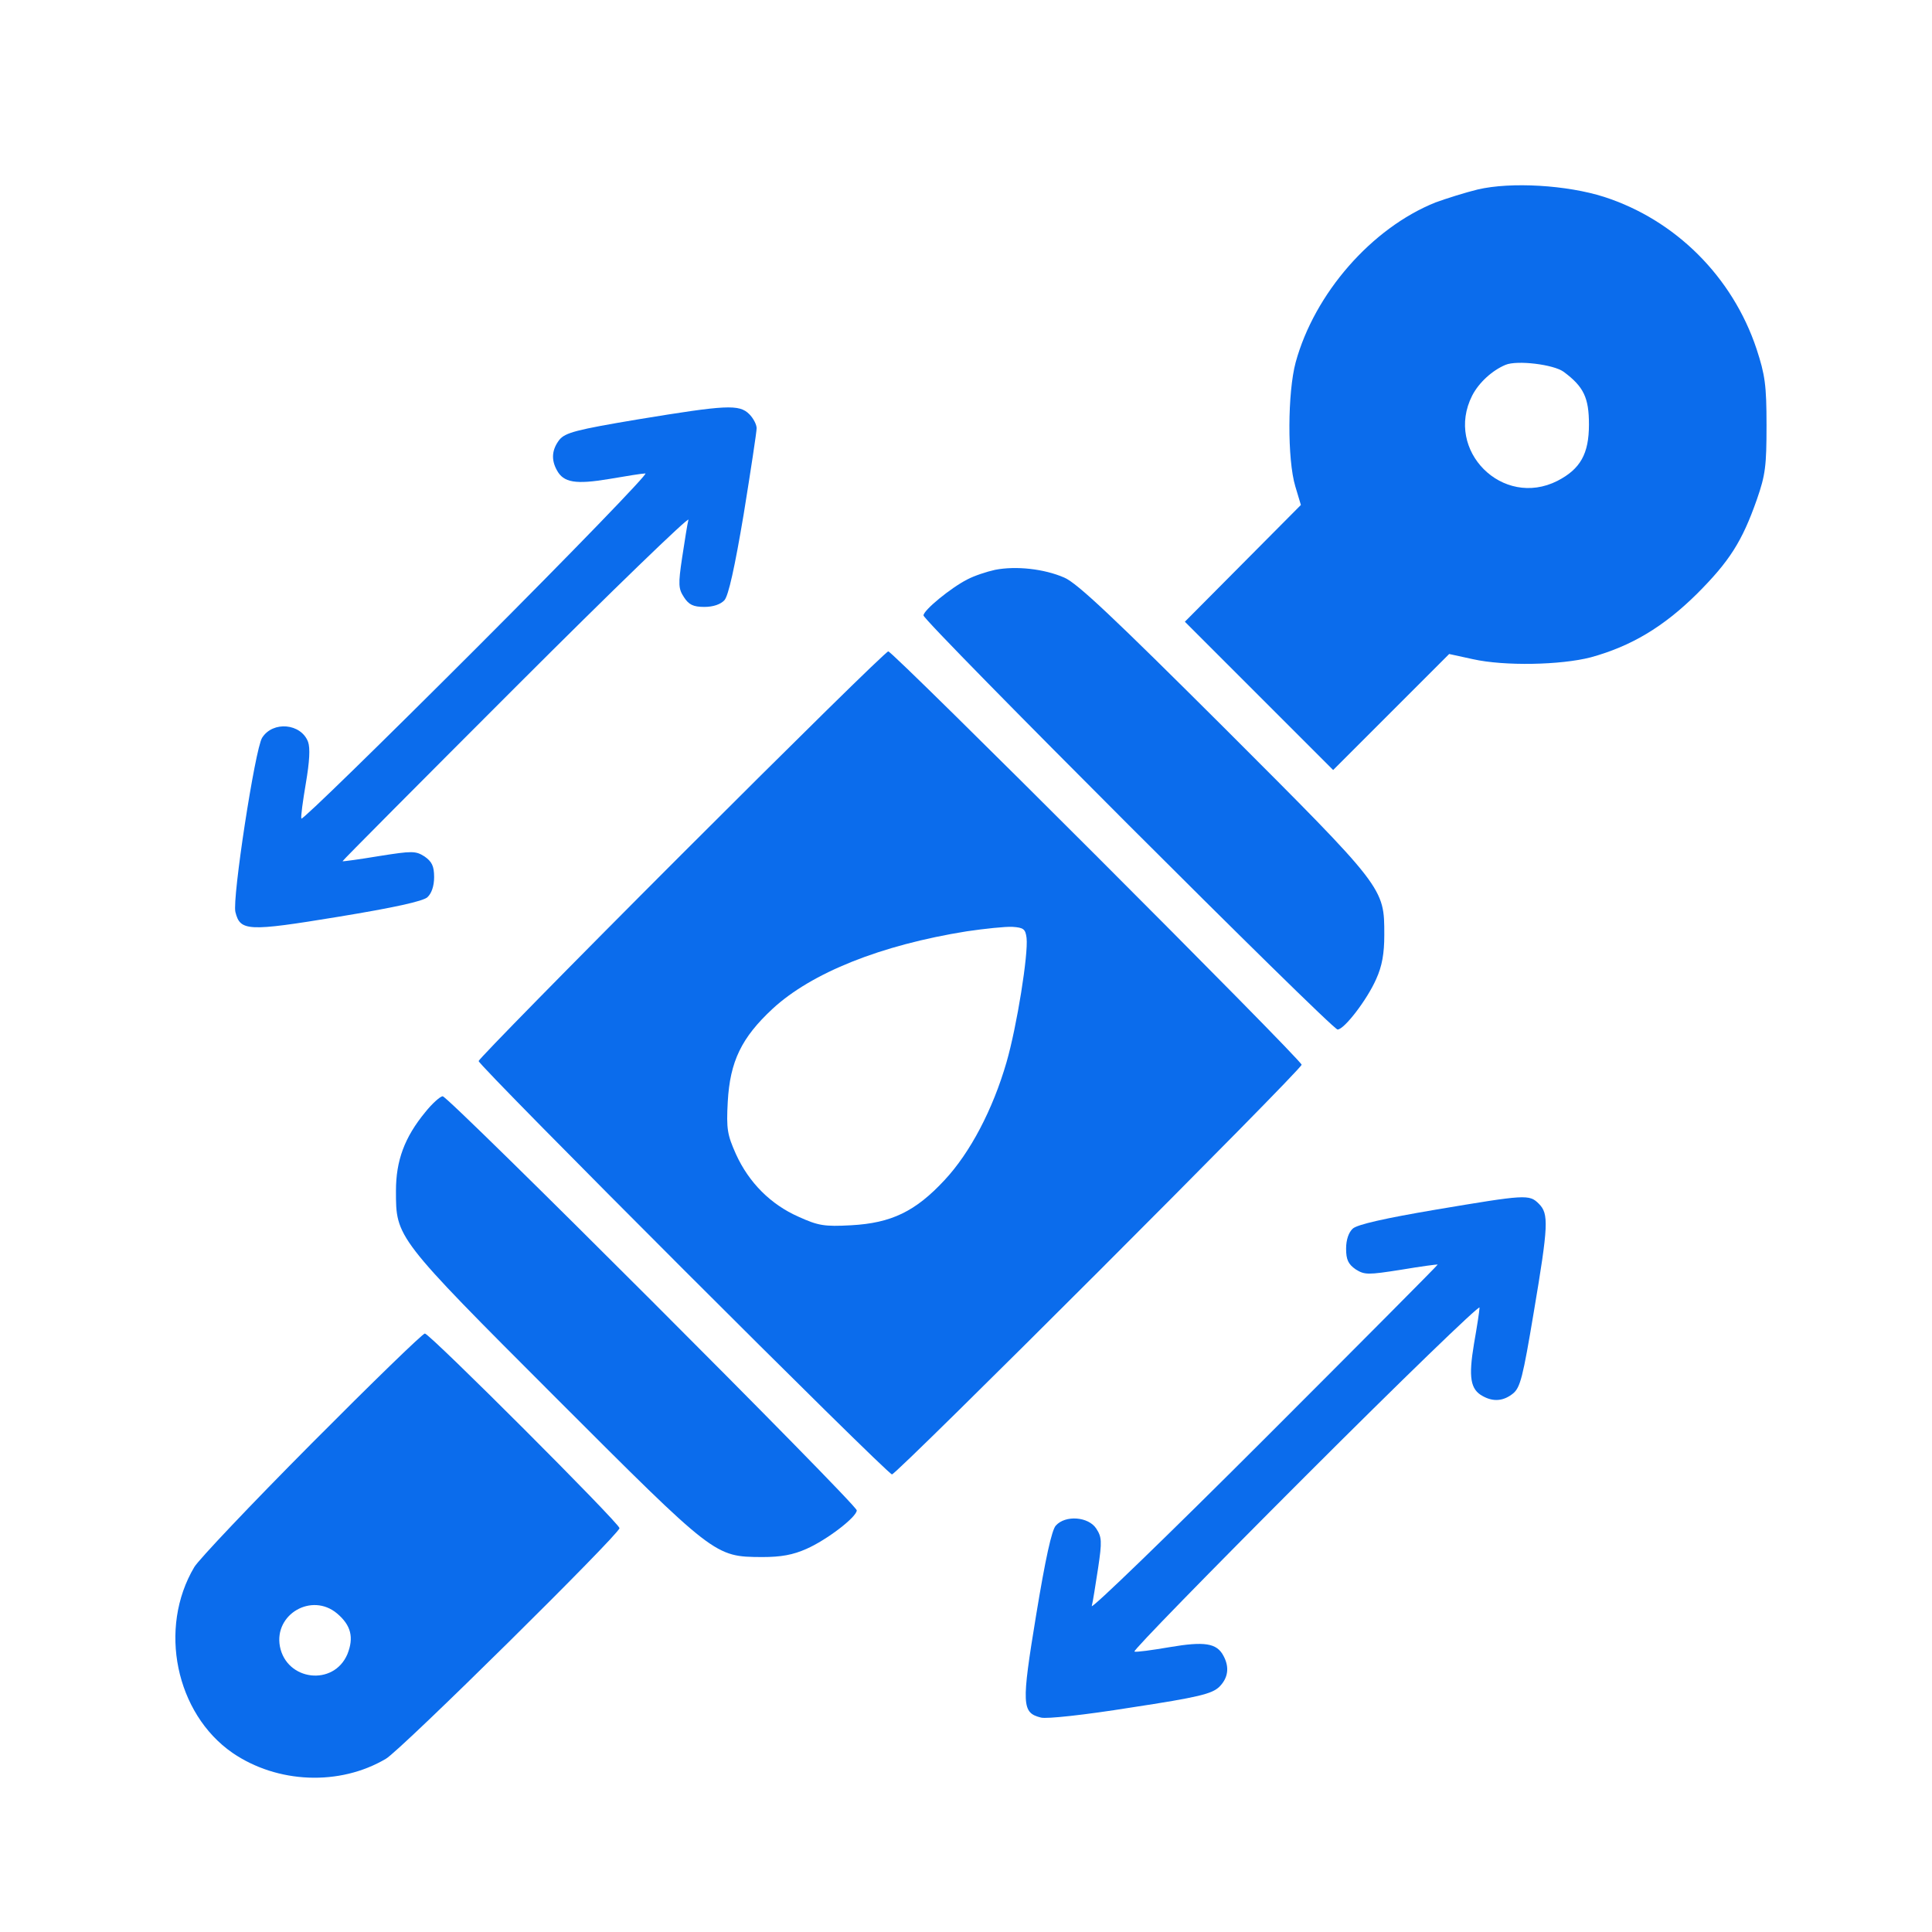
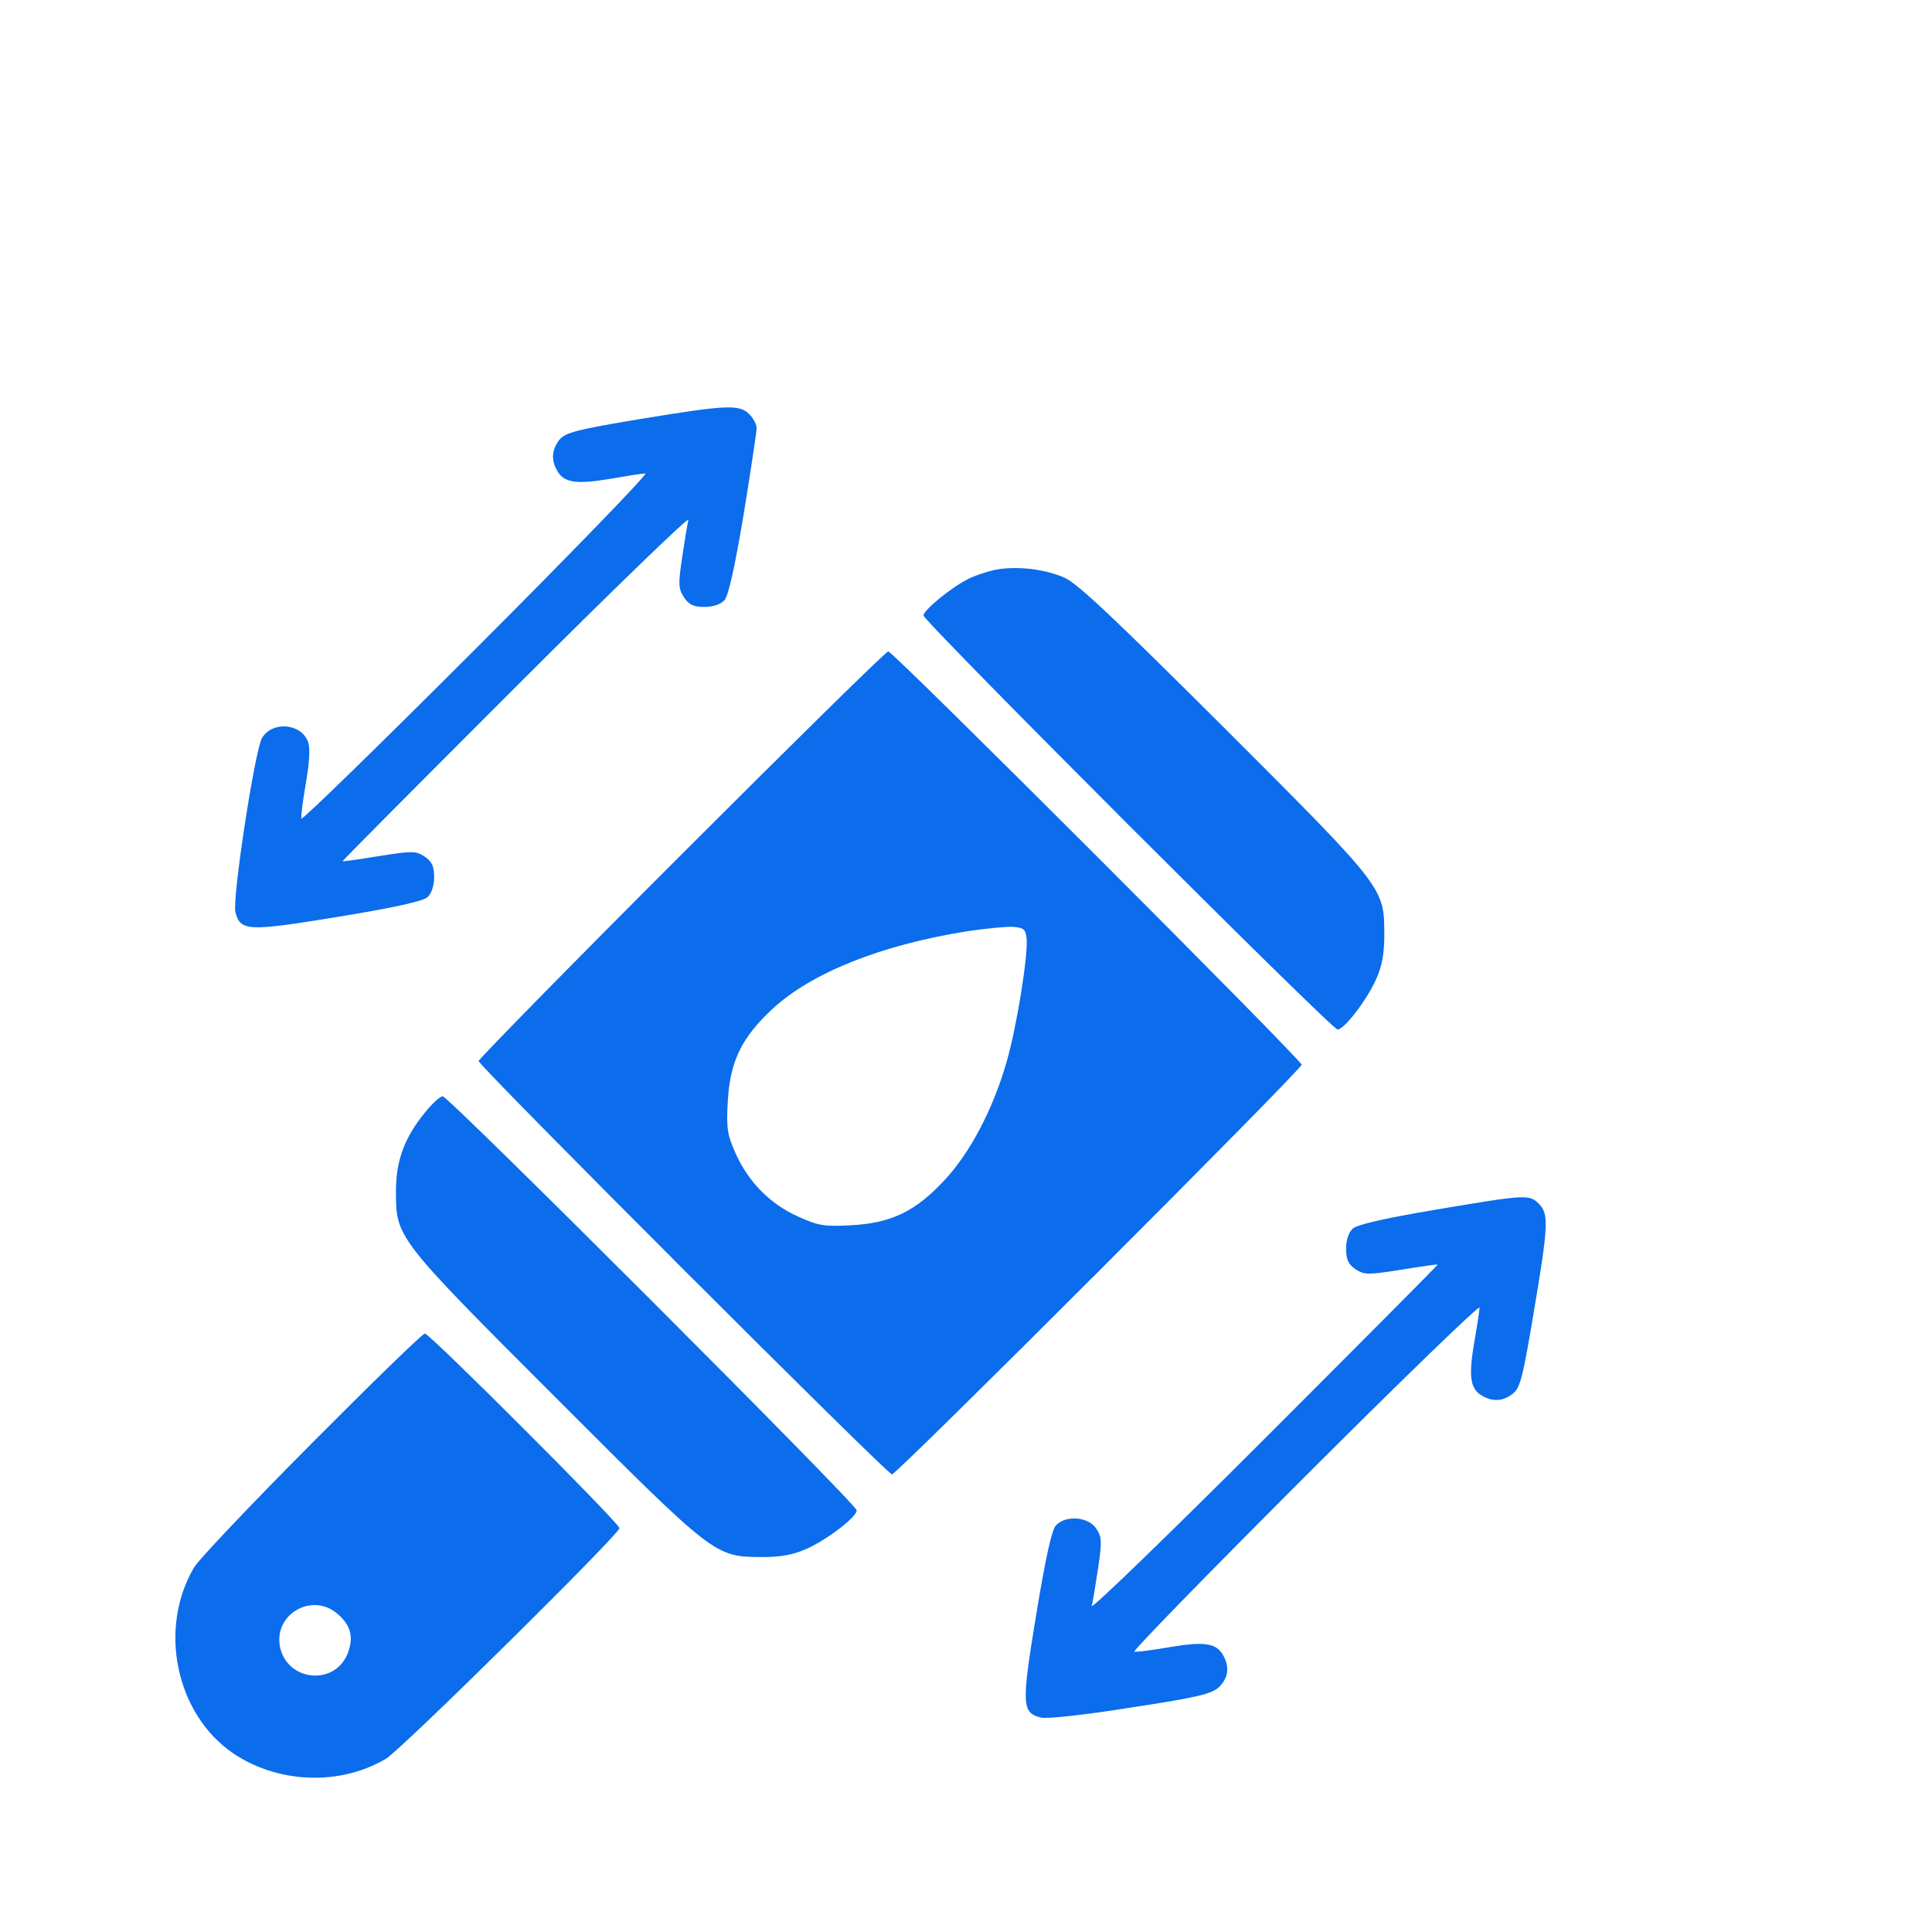
<svg xmlns="http://www.w3.org/2000/svg" width="57" height="57" viewBox="0 0 57 57" fill="none">
-   <path d="M43.598 5.59C43.237 5.678 42.679 5.853 42.351 5.973C40.469 6.728 38.785 8.653 38.227 10.687C37.987 11.573 37.976 13.553 38.216 14.351L38.38 14.898L36.663 16.626L34.957 18.343L37.145 20.531L39.332 22.718L41.049 21.001L42.755 19.295L43.456 19.448C44.385 19.656 46.048 19.623 46.934 19.393C48.126 19.065 49.077 18.496 50.062 17.523C51.024 16.56 51.396 15.981 51.834 14.734C52.085 14.012 52.118 13.749 52.118 12.546C52.118 11.365 52.074 11.059 51.823 10.293C51.112 8.16 49.427 6.487 47.327 5.809C46.234 5.459 44.582 5.36 43.598 5.59ZM46.135 10.971C46.726 11.409 46.879 11.737 46.879 12.524C46.879 13.389 46.627 13.837 45.949 14.187C44.331 15.007 42.613 13.29 43.434 11.671C43.63 11.289 44.024 10.928 44.418 10.764C44.757 10.621 45.84 10.752 46.135 10.971Z" fill="#0B6CEC" />
  <path d="M18.834 12.371C16.997 12.678 16.68 12.765 16.505 12.973C16.286 13.257 16.253 13.553 16.428 13.87C16.625 14.242 16.986 14.296 17.97 14.132C18.473 14.045 18.955 13.968 19.042 13.968C19.13 13.968 16.887 16.287 14.066 19.109C11.233 21.942 8.914 24.206 8.892 24.151C8.87 24.096 8.936 23.626 9.023 23.112C9.133 22.467 9.155 22.073 9.089 21.887C8.881 21.34 8.05 21.264 7.733 21.767C7.525 22.095 6.847 26.514 6.945 26.907C7.087 27.476 7.306 27.487 9.975 27.049C11.637 26.776 12.48 26.59 12.611 26.47C12.731 26.36 12.808 26.142 12.808 25.879C12.808 25.551 12.742 25.42 12.523 25.267C12.261 25.102 12.162 25.102 11.189 25.256C10.598 25.354 10.117 25.42 10.106 25.409C10.095 25.398 12.403 23.079 15.225 20.257C18.058 17.424 20.344 15.215 20.311 15.335C20.278 15.456 20.201 15.959 20.125 16.451C20.005 17.249 20.016 17.37 20.18 17.621C20.322 17.84 20.453 17.906 20.781 17.906C21.044 17.906 21.262 17.829 21.372 17.709C21.492 17.578 21.678 16.735 21.941 15.171C22.148 13.892 22.323 12.743 22.323 12.634C22.323 12.524 22.225 12.338 22.105 12.218C21.809 11.923 21.427 11.945 18.834 12.371Z" fill="#0B6CEC" />
  <path d="M29.357 16.812C29.105 16.867 28.744 16.987 28.537 17.096C28.044 17.348 27.246 18.004 27.246 18.157C27.246 18.332 39.288 30.374 39.463 30.374C39.66 30.374 40.338 29.488 40.601 28.887C40.776 28.504 40.841 28.132 40.841 27.585C40.841 26.185 40.863 26.218 36.127 21.482C32.868 18.234 31.785 17.206 31.402 17.042C30.801 16.779 29.97 16.692 29.357 16.812Z" fill="#0B6CEC" />
  <path d="M20.104 25.212C16.812 28.504 14.121 31.249 14.121 31.304C14.121 31.446 26.174 43.499 26.316 43.499C26.459 43.499 38.402 31.556 38.402 31.413C38.402 31.271 26.349 19.218 26.207 19.218C26.141 19.218 23.407 21.909 20.104 25.212ZM30.287 27.673C30.341 28.154 30.002 30.276 29.696 31.337C29.291 32.737 28.624 34.006 27.869 34.815C27.006 35.745 26.294 36.084 25.113 36.149C24.315 36.193 24.14 36.16 23.56 35.898C22.74 35.537 22.095 34.892 21.712 34.049C21.46 33.481 21.427 33.317 21.471 32.507C21.537 31.315 21.876 30.615 22.794 29.762C23.943 28.701 25.988 27.881 28.526 27.476C29.051 27.399 29.663 27.334 29.871 27.345C30.199 27.367 30.254 27.41 30.287 27.673Z" fill="#0B6CEC" />
  <path d="M12.546 32.813C11.933 33.557 11.682 34.246 11.682 35.132C11.682 36.51 11.66 36.499 16.385 41.224C21.11 45.949 21.077 45.928 22.488 45.938C23.046 45.938 23.396 45.873 23.79 45.698C24.391 45.435 25.277 44.757 25.277 44.56C25.277 44.385 13.235 32.343 13.06 32.343C12.994 32.343 12.754 32.551 12.546 32.813Z" fill="#0B6CEC" />
  <path d="M42.35 35.69C40.862 35.942 40.042 36.127 39.911 36.248C39.791 36.357 39.714 36.576 39.714 36.838C39.714 37.167 39.779 37.298 39.998 37.451C40.261 37.615 40.359 37.615 41.333 37.462C41.923 37.363 42.404 37.298 42.416 37.309C42.426 37.32 40.119 39.638 37.297 42.46C34.464 45.293 32.178 47.502 32.211 47.382C32.244 47.262 32.32 46.759 32.397 46.267C32.517 45.468 32.506 45.348 32.342 45.096C32.112 44.746 31.434 44.692 31.15 45.009C31.029 45.14 30.844 45.982 30.57 47.645C30.133 50.303 30.144 50.532 30.712 50.674C30.876 50.718 31.992 50.598 33.359 50.379C35.372 50.073 35.755 49.974 35.973 49.767C36.236 49.504 36.279 49.187 36.094 48.848C35.897 48.476 35.536 48.421 34.508 48.596C33.994 48.684 33.523 48.749 33.469 48.727C33.414 48.706 35.678 46.387 38.511 43.554C41.333 40.732 43.651 38.49 43.651 38.578C43.651 38.665 43.575 39.146 43.487 39.649C43.323 40.634 43.378 40.995 43.75 41.192C44.067 41.367 44.362 41.334 44.636 41.115C44.855 40.94 44.931 40.623 45.248 38.731C45.686 36.138 45.697 35.81 45.401 35.515C45.117 35.231 45.019 35.242 42.35 35.69Z" fill="#0B6CEC" />
  <path d="M9.188 42.592C7.405 44.385 5.852 46.026 5.732 46.234C4.66 48.038 5.185 50.554 6.858 51.714C8.182 52.621 10.019 52.698 11.386 51.889C11.824 51.637 18.277 45.26 18.277 45.085C18.277 44.943 12.677 39.343 12.535 39.343C12.469 39.343 10.96 40.809 9.188 42.592ZM9.943 47.601C10.358 47.951 10.446 48.312 10.249 48.804C9.844 49.756 8.455 49.592 8.258 48.574C8.083 47.623 9.199 46.977 9.943 47.601Z" fill="#0B6CEC" />
</svg>